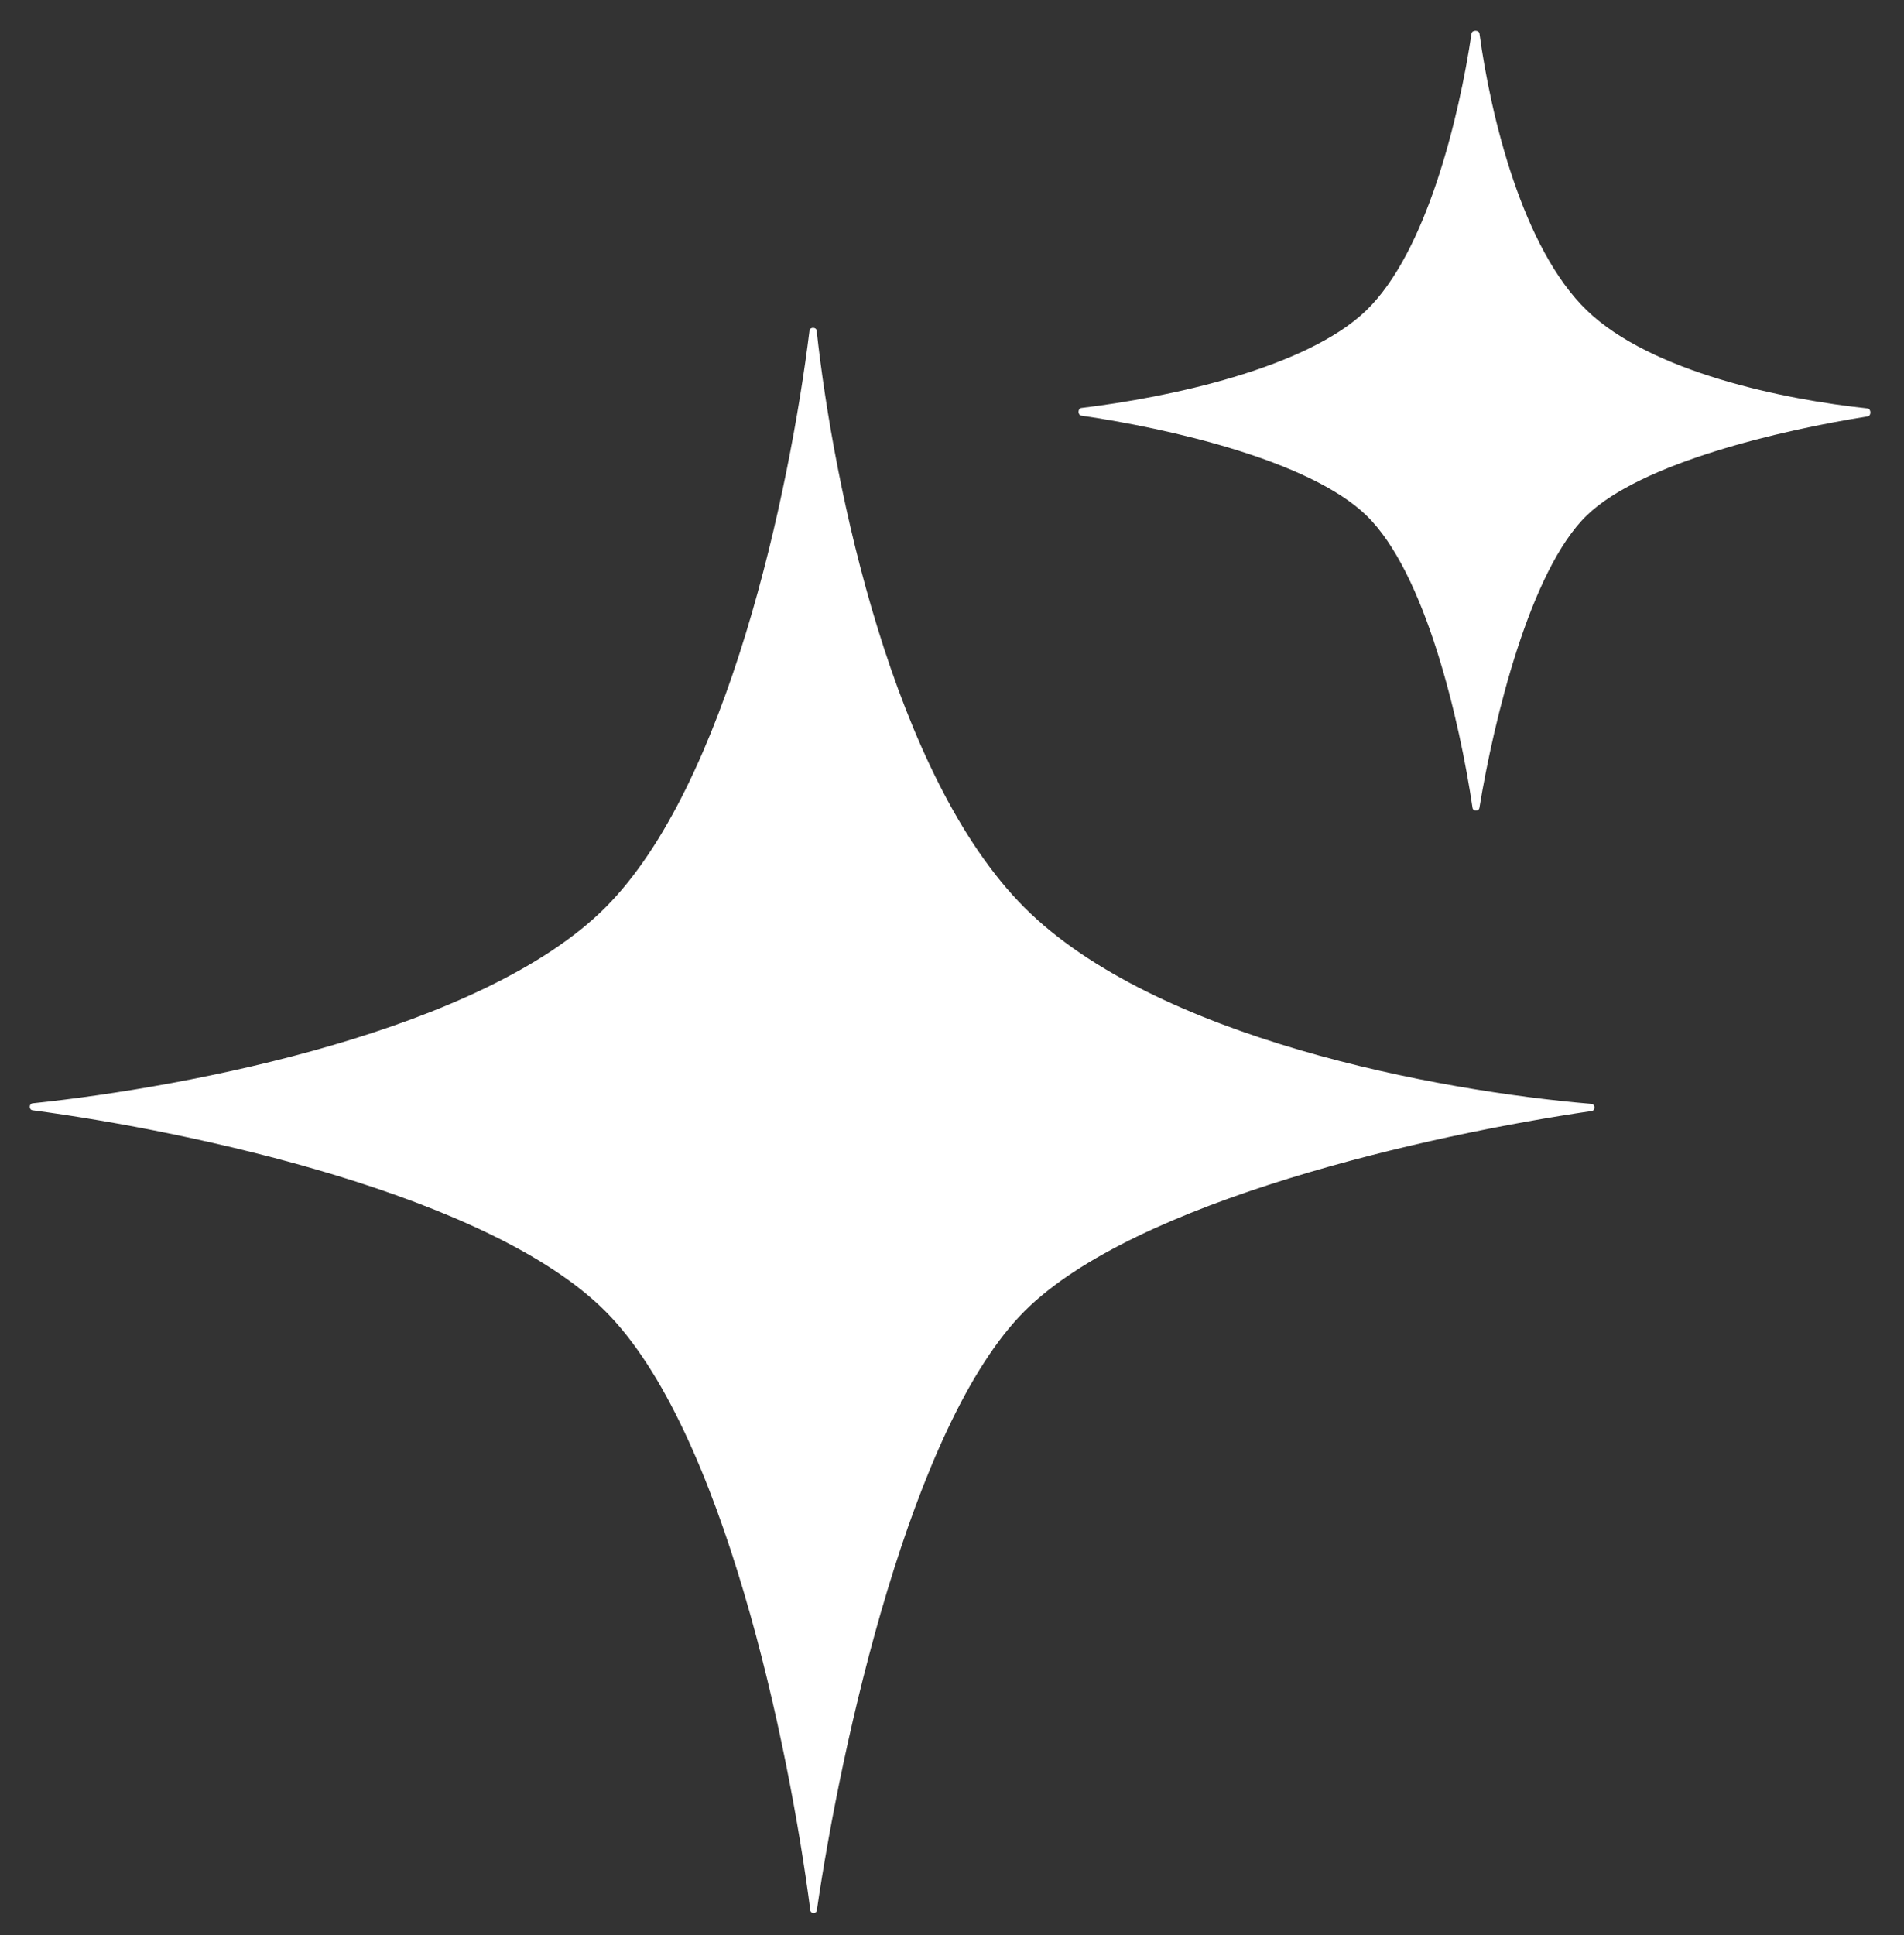
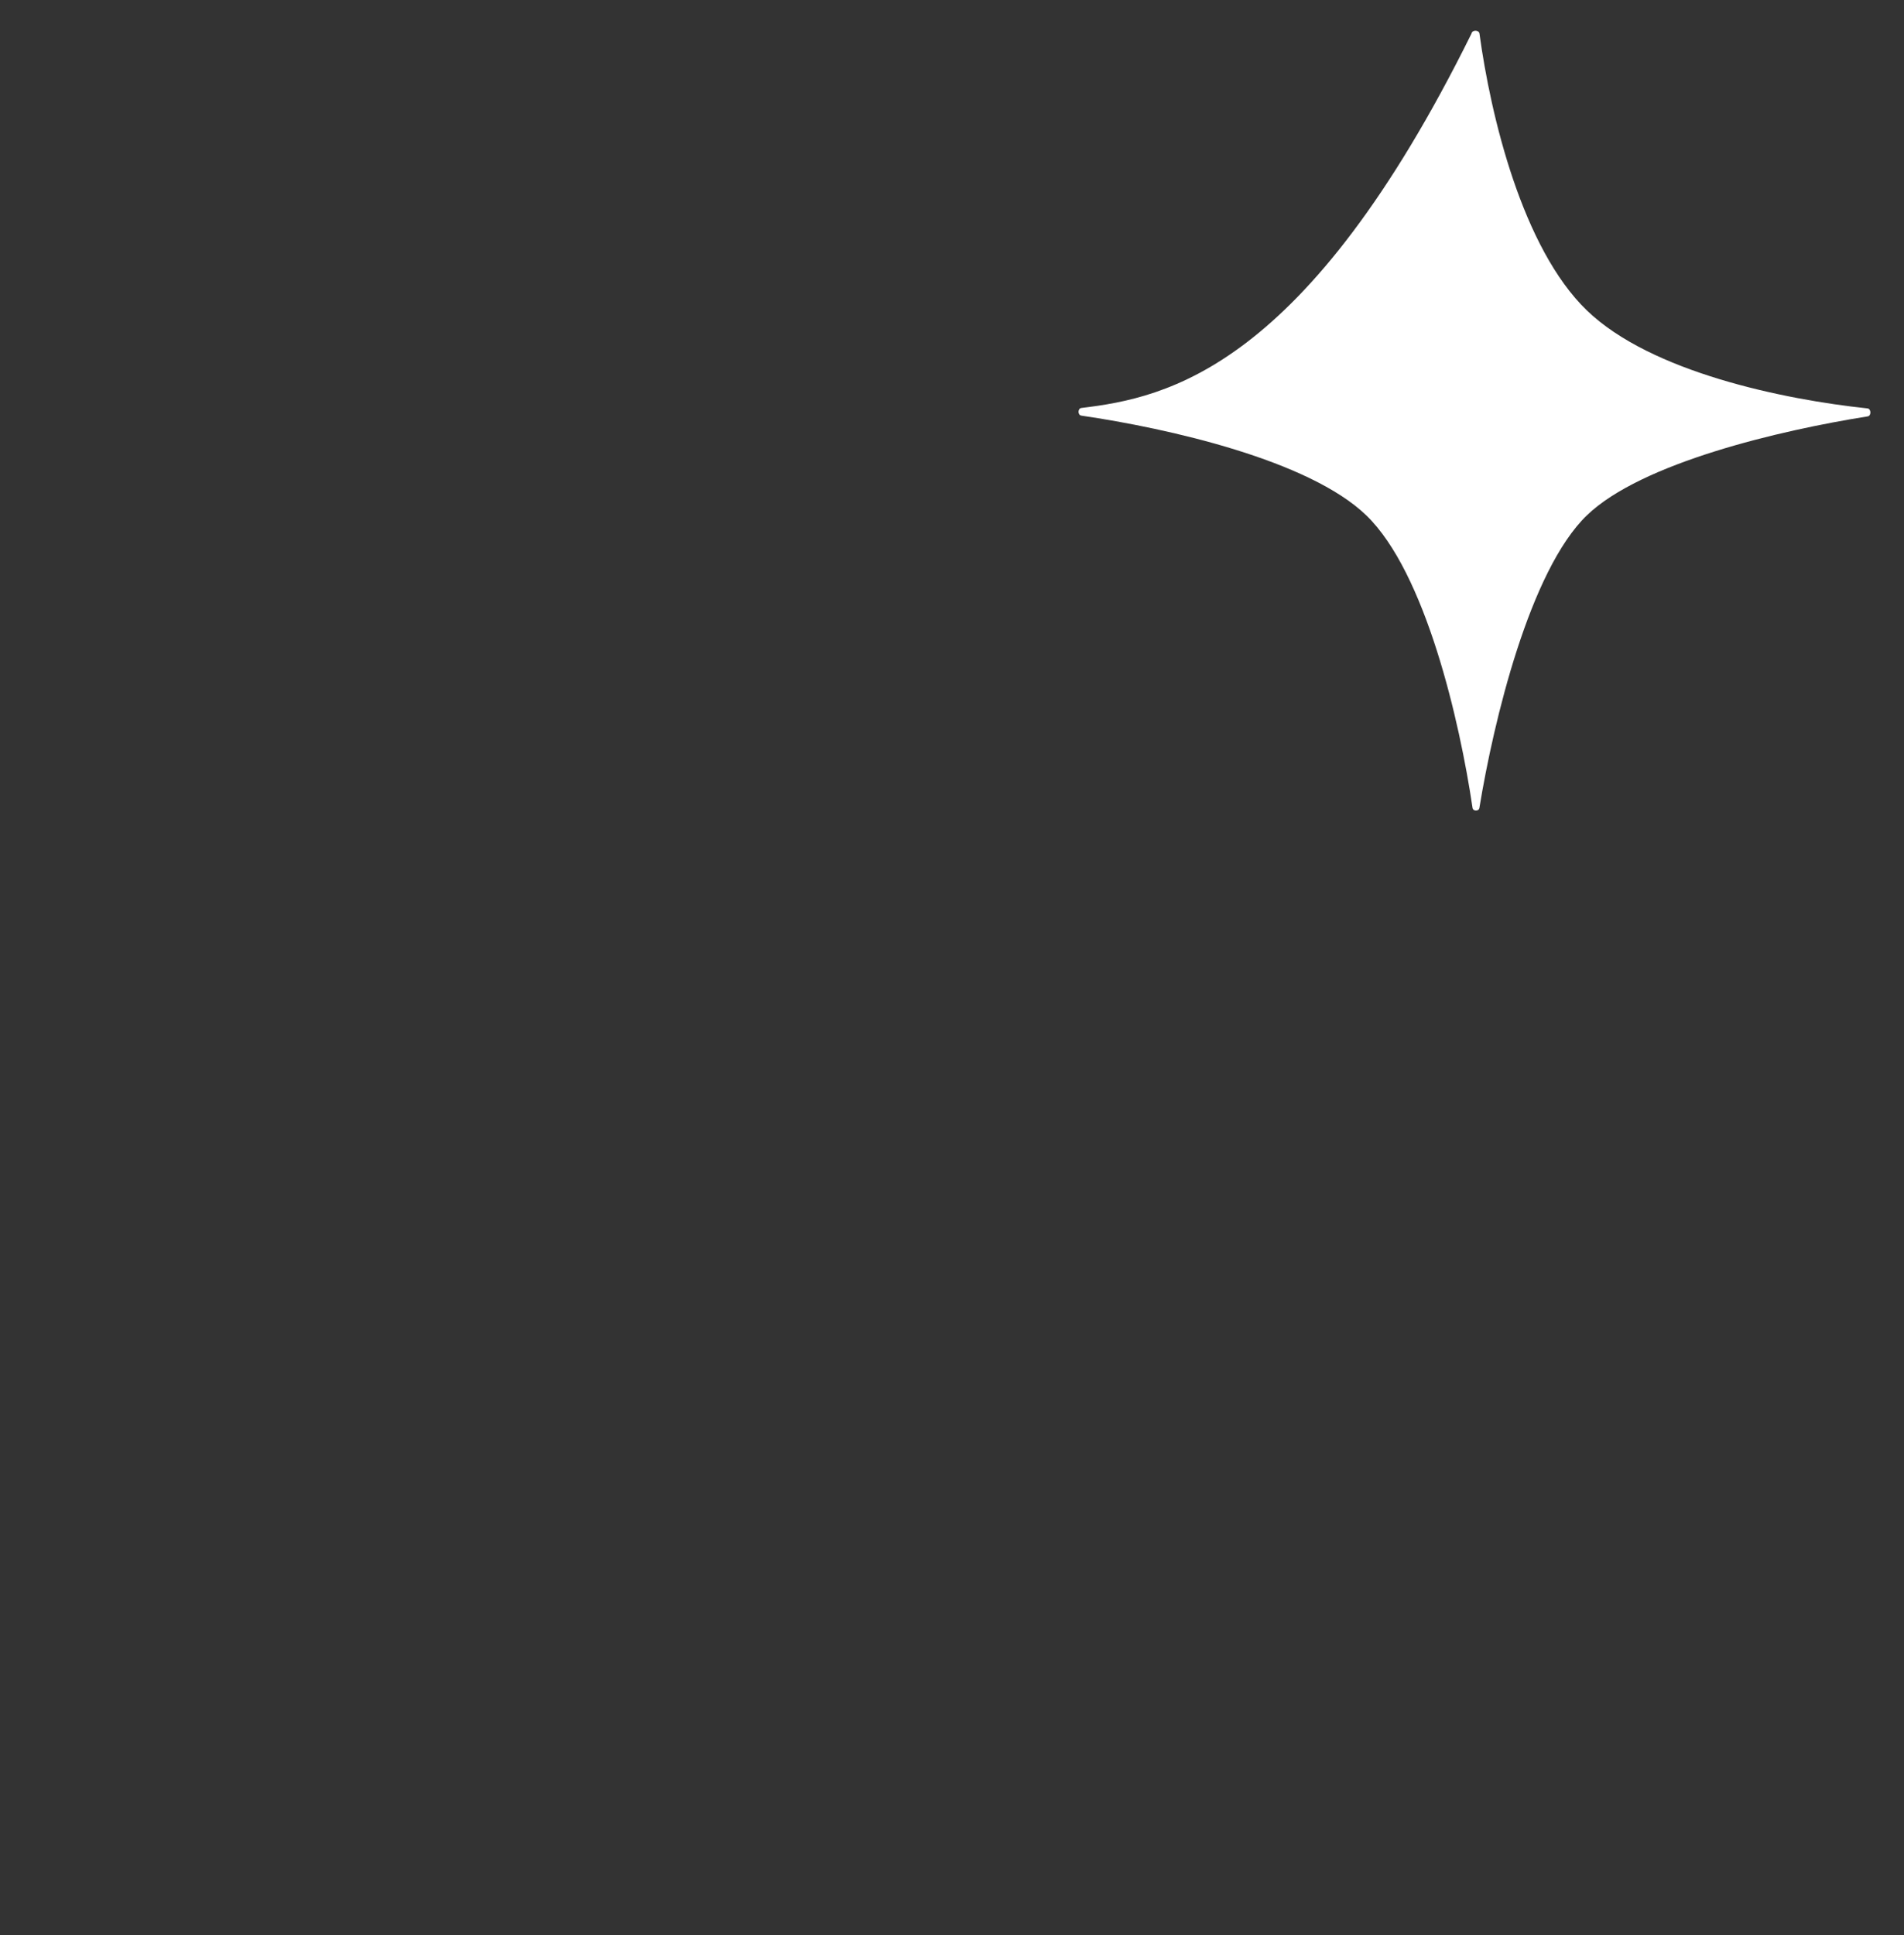
<svg xmlns="http://www.w3.org/2000/svg" width="309" height="314" viewBox="0 0 309 314" fill="none">
  <rect x="0" y="0" width="309" height="314" fill="#333333" stroke="none" />
-   <path d="M166.26 147.246C144.977 125.965 135.311 79.12 132.534 53.646C132.468 53.039 131.449 53.032 131.374 53.638C128.149 79.722 118.073 127.418 98.244 147.246C78.346 167.143 30.965 176.346 5.293 179.006C4.689 179.069 4.676 180.054 5.278 180.134C31.409 183.616 79.443 193.939 98.244 212.739C117.38 231.874 128.037 283.108 131.507 309.939C131.583 310.525 132.477 310.533 132.562 309.949C136.527 282.806 147.875 231.122 166.26 212.739C184.225 194.774 231.966 184.108 258.325 180.256C258.929 180.168 258.898 179.149 258.289 179.098C233.301 176.999 187.49 168.475 166.26 147.246Z" fill="white" />
-   <path d="M257.538 50.369C247.042 40.252 241.912 18.75 240.103 5.444C240.021 4.841 238.903 4.834 238.814 5.436C236.797 19.038 231.522 40.928 221.727 50.369C211.916 59.826 189.416 64.522 175.496 66.19C174.891 66.262 174.878 67.344 175.481 67.432C189.632 69.498 212.445 74.662 221.727 83.608C231.36 92.893 236.912 117.068 238.978 131.075C239.064 131.656 239.994 131.666 240.089 131.085C242.408 116.927 248.278 92.534 257.538 83.608C266.37 75.096 288.866 69.812 303.107 67.558C303.713 67.462 303.681 66.326 303.071 66.261C289.516 64.831 267.932 60.388 257.538 50.369Z" fill="white" />
+   <path d="M257.538 50.369C247.042 40.252 241.912 18.75 240.103 5.444C240.021 4.841 238.903 4.834 238.814 5.436C211.916 59.826 189.416 64.522 175.496 66.19C174.891 66.262 174.878 67.344 175.481 67.432C189.632 69.498 212.445 74.662 221.727 83.608C231.36 92.893 236.912 117.068 238.978 131.075C239.064 131.656 239.994 131.666 240.089 131.085C242.408 116.927 248.278 92.534 257.538 83.608C266.37 75.096 288.866 69.812 303.107 67.558C303.713 67.462 303.681 66.326 303.071 66.261C289.516 64.831 267.932 60.388 257.538 50.369Z" fill="white" />
</svg>